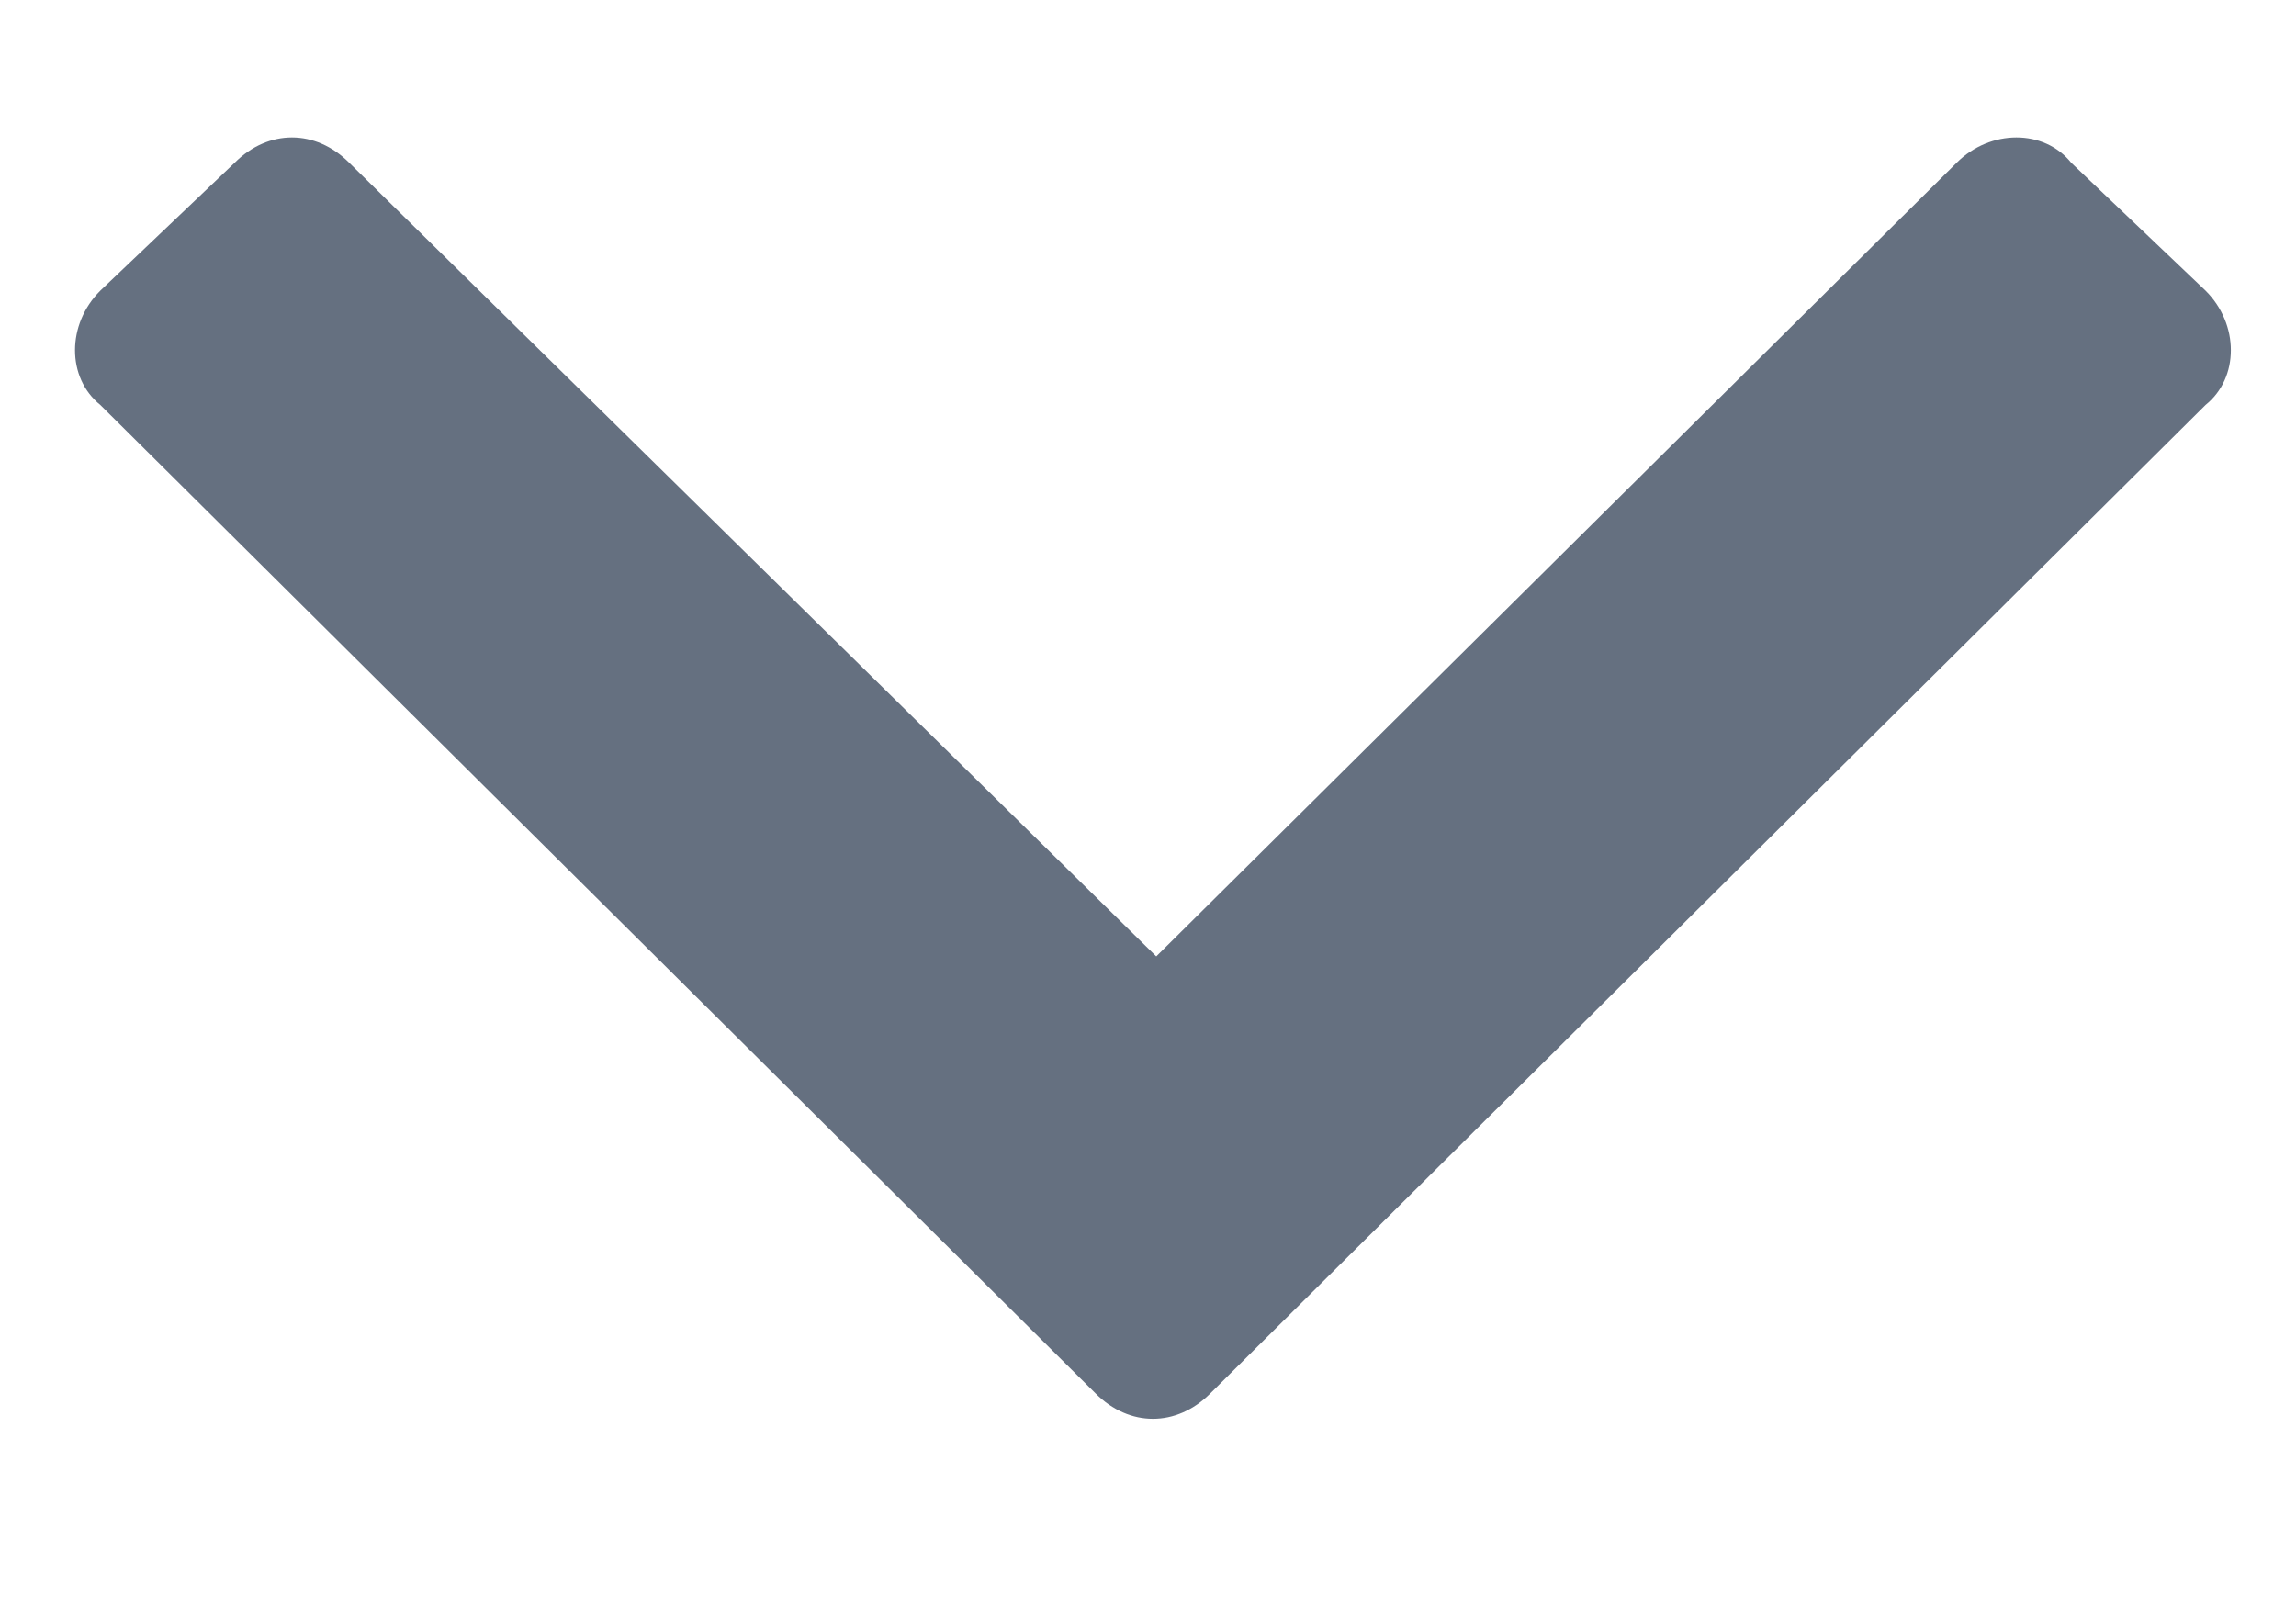
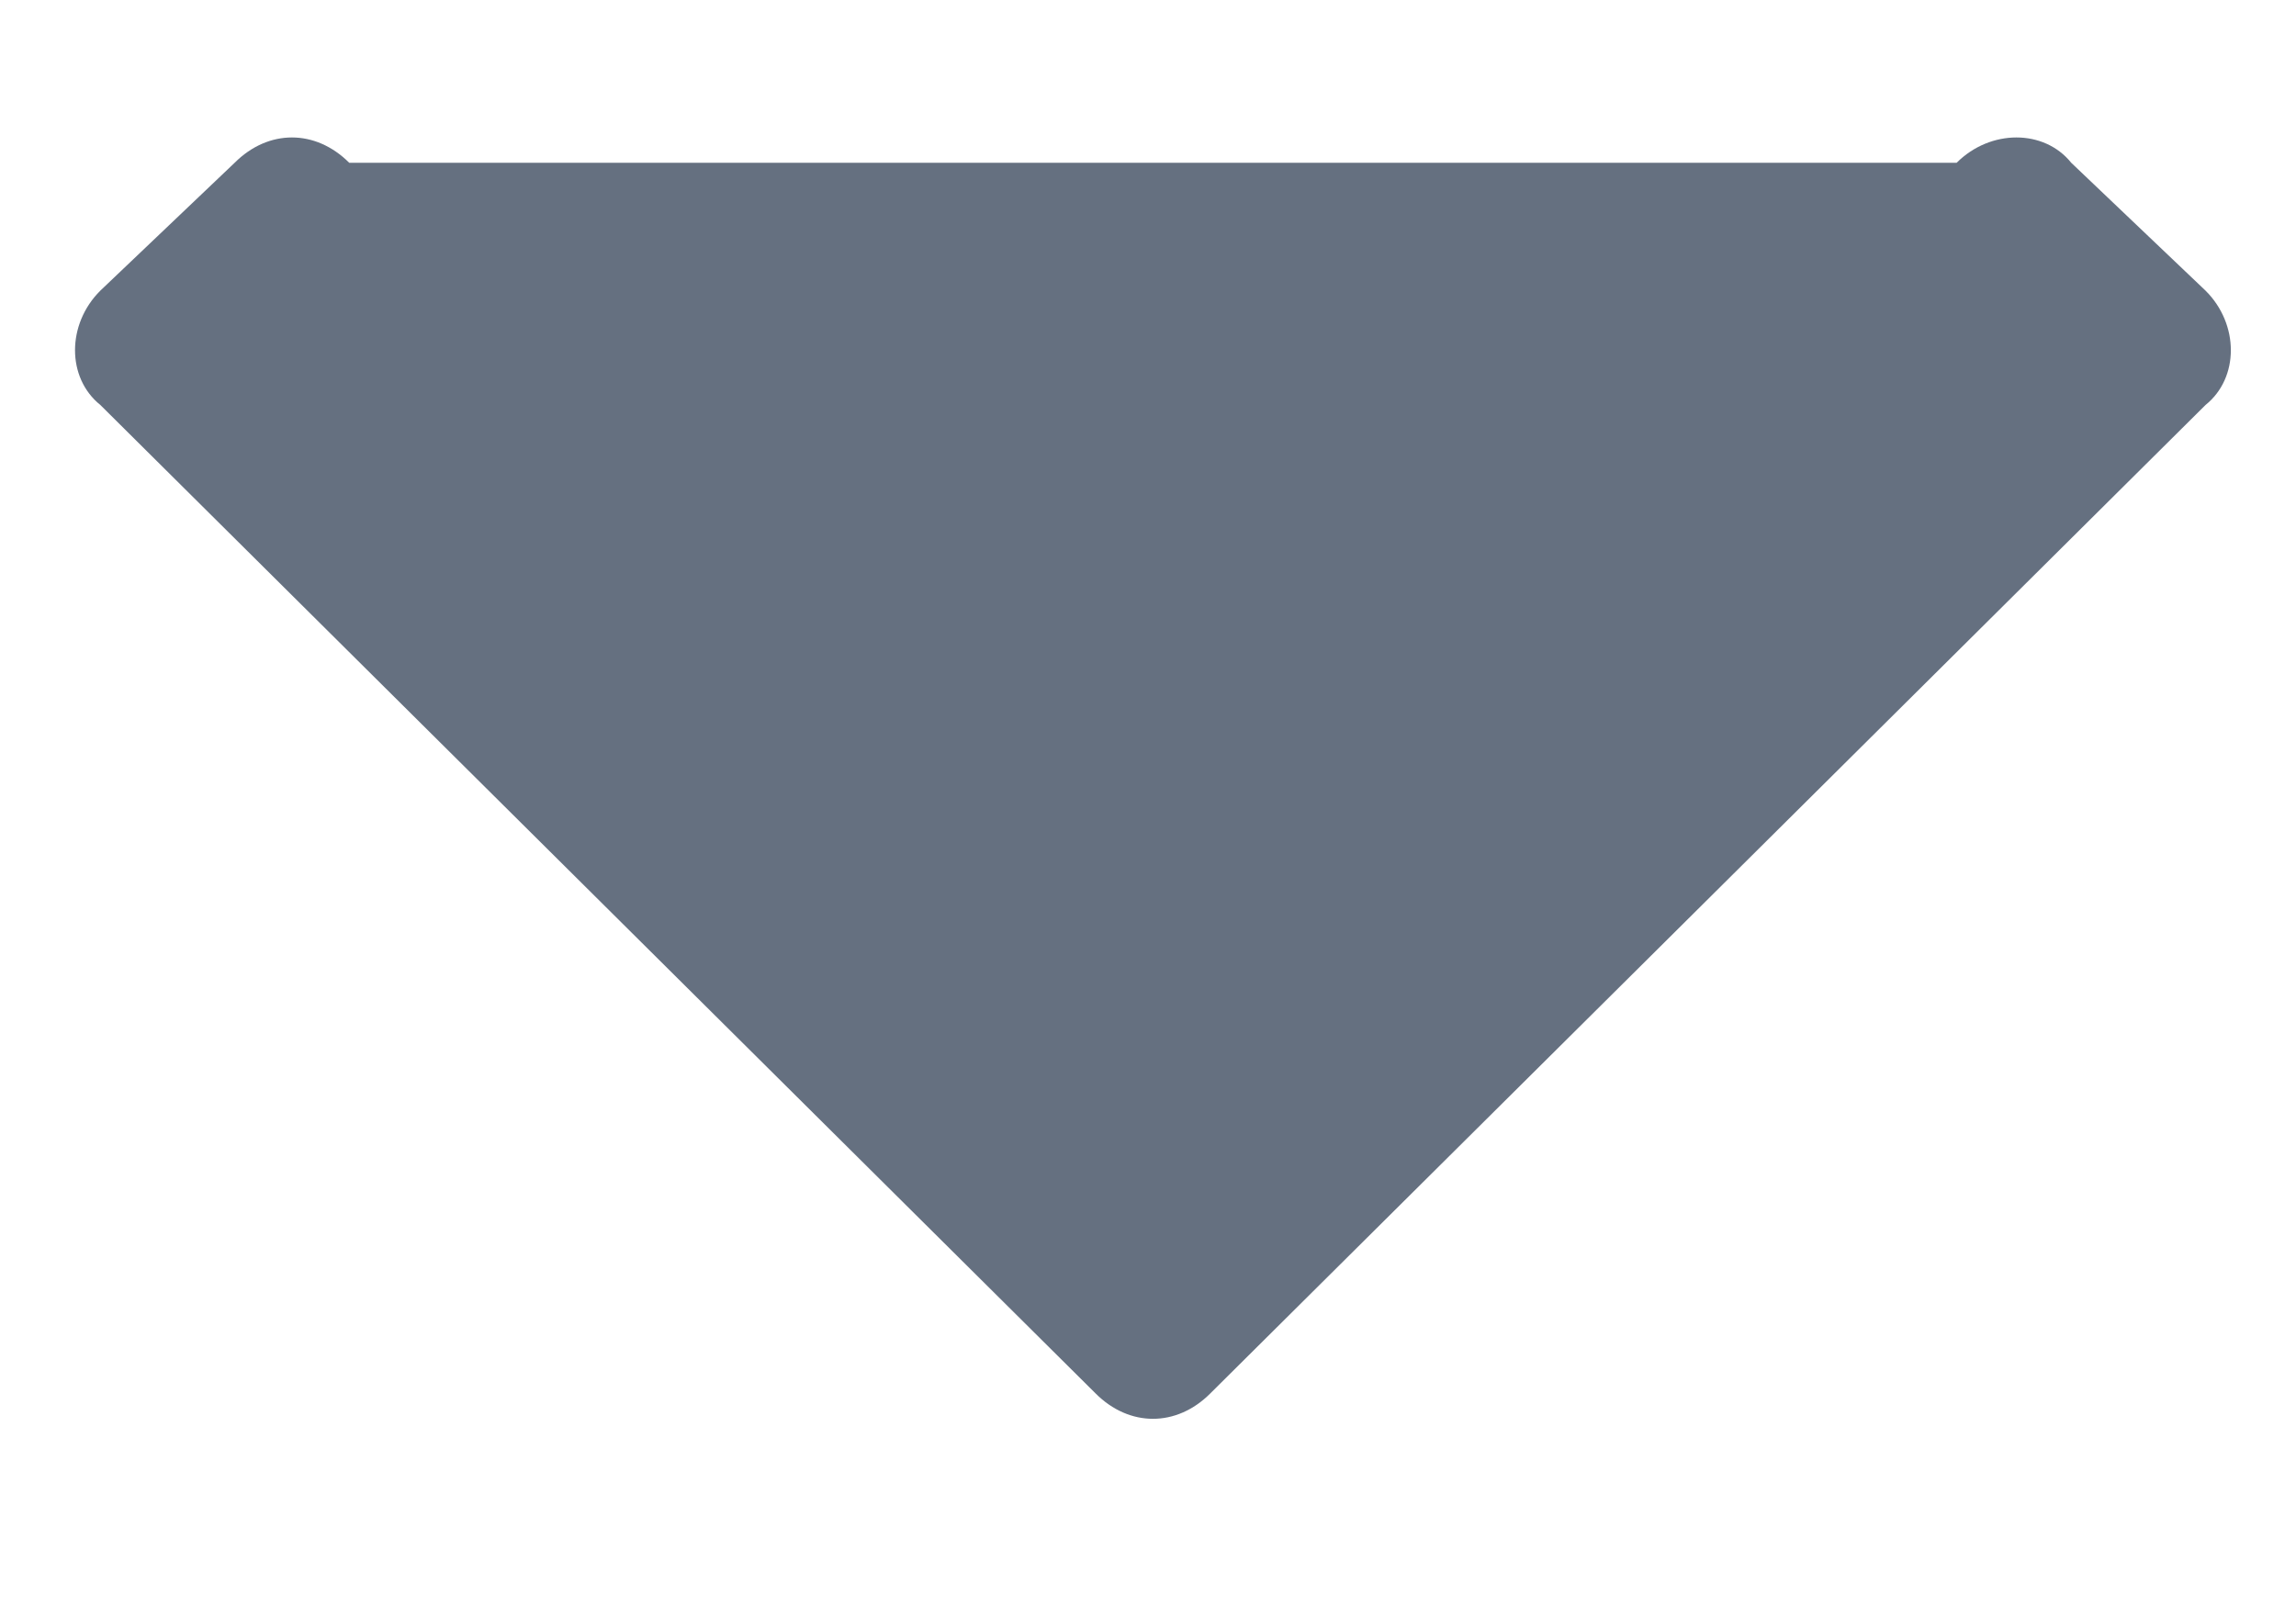
<svg xmlns="http://www.w3.org/2000/svg" width="10" height="7" viewBox="0 0 10 7" fill="none">
-   <path d="M4.772 6.07C4.919 6.217 5.124 6.217 5.271 6.07L9.606 1.764C9.753 1.646 9.753 1.412 9.606 1.266L9.021 0.709C8.903 0.562 8.669 0.562 8.522 0.709L5.036 4.166L1.521 0.709C1.374 0.562 1.169 0.562 1.022 0.709L0.437 1.266C0.29 1.412 0.29 1.646 0.437 1.764L4.772 6.07Z" fill="#657080" />
+   <path d="M4.772 6.07C4.919 6.217 5.124 6.217 5.271 6.07L9.606 1.764C9.753 1.646 9.753 1.412 9.606 1.266L9.021 0.709C8.903 0.562 8.669 0.562 8.522 0.709L1.521 0.709C1.374 0.562 1.169 0.562 1.022 0.709L0.437 1.266C0.29 1.412 0.29 1.646 0.437 1.764L4.772 6.07Z" fill="#657080" />
</svg>